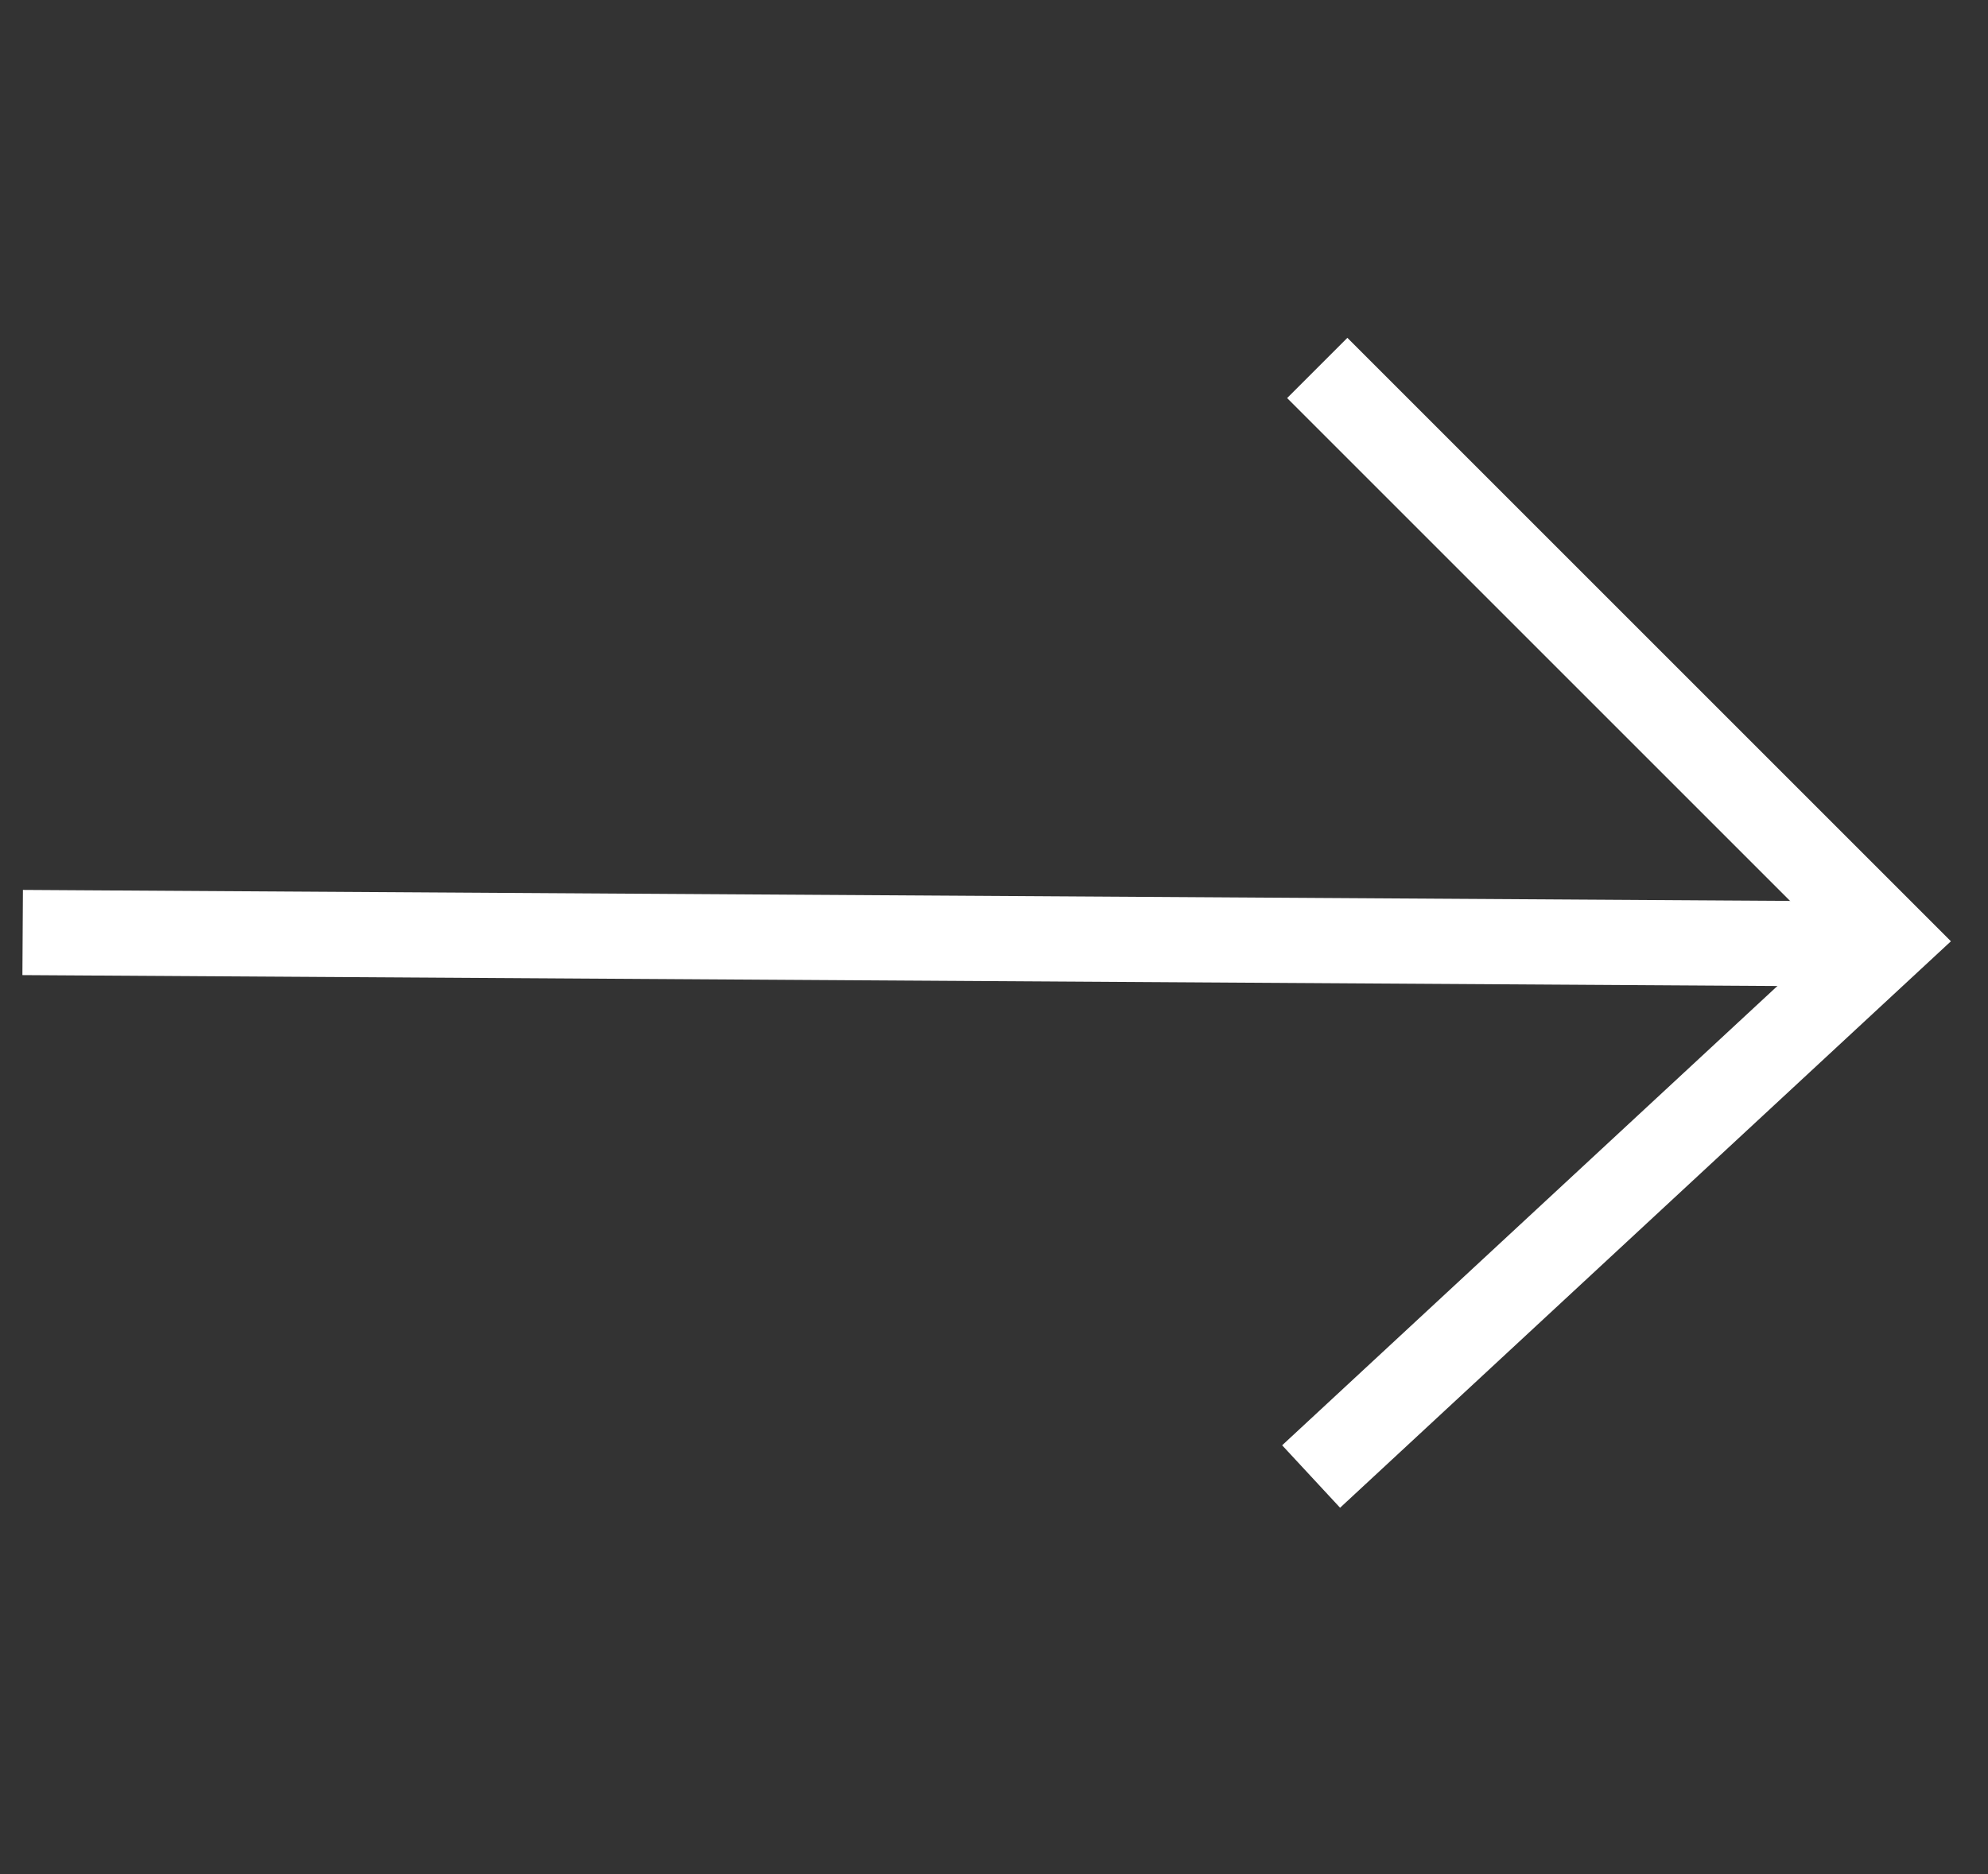
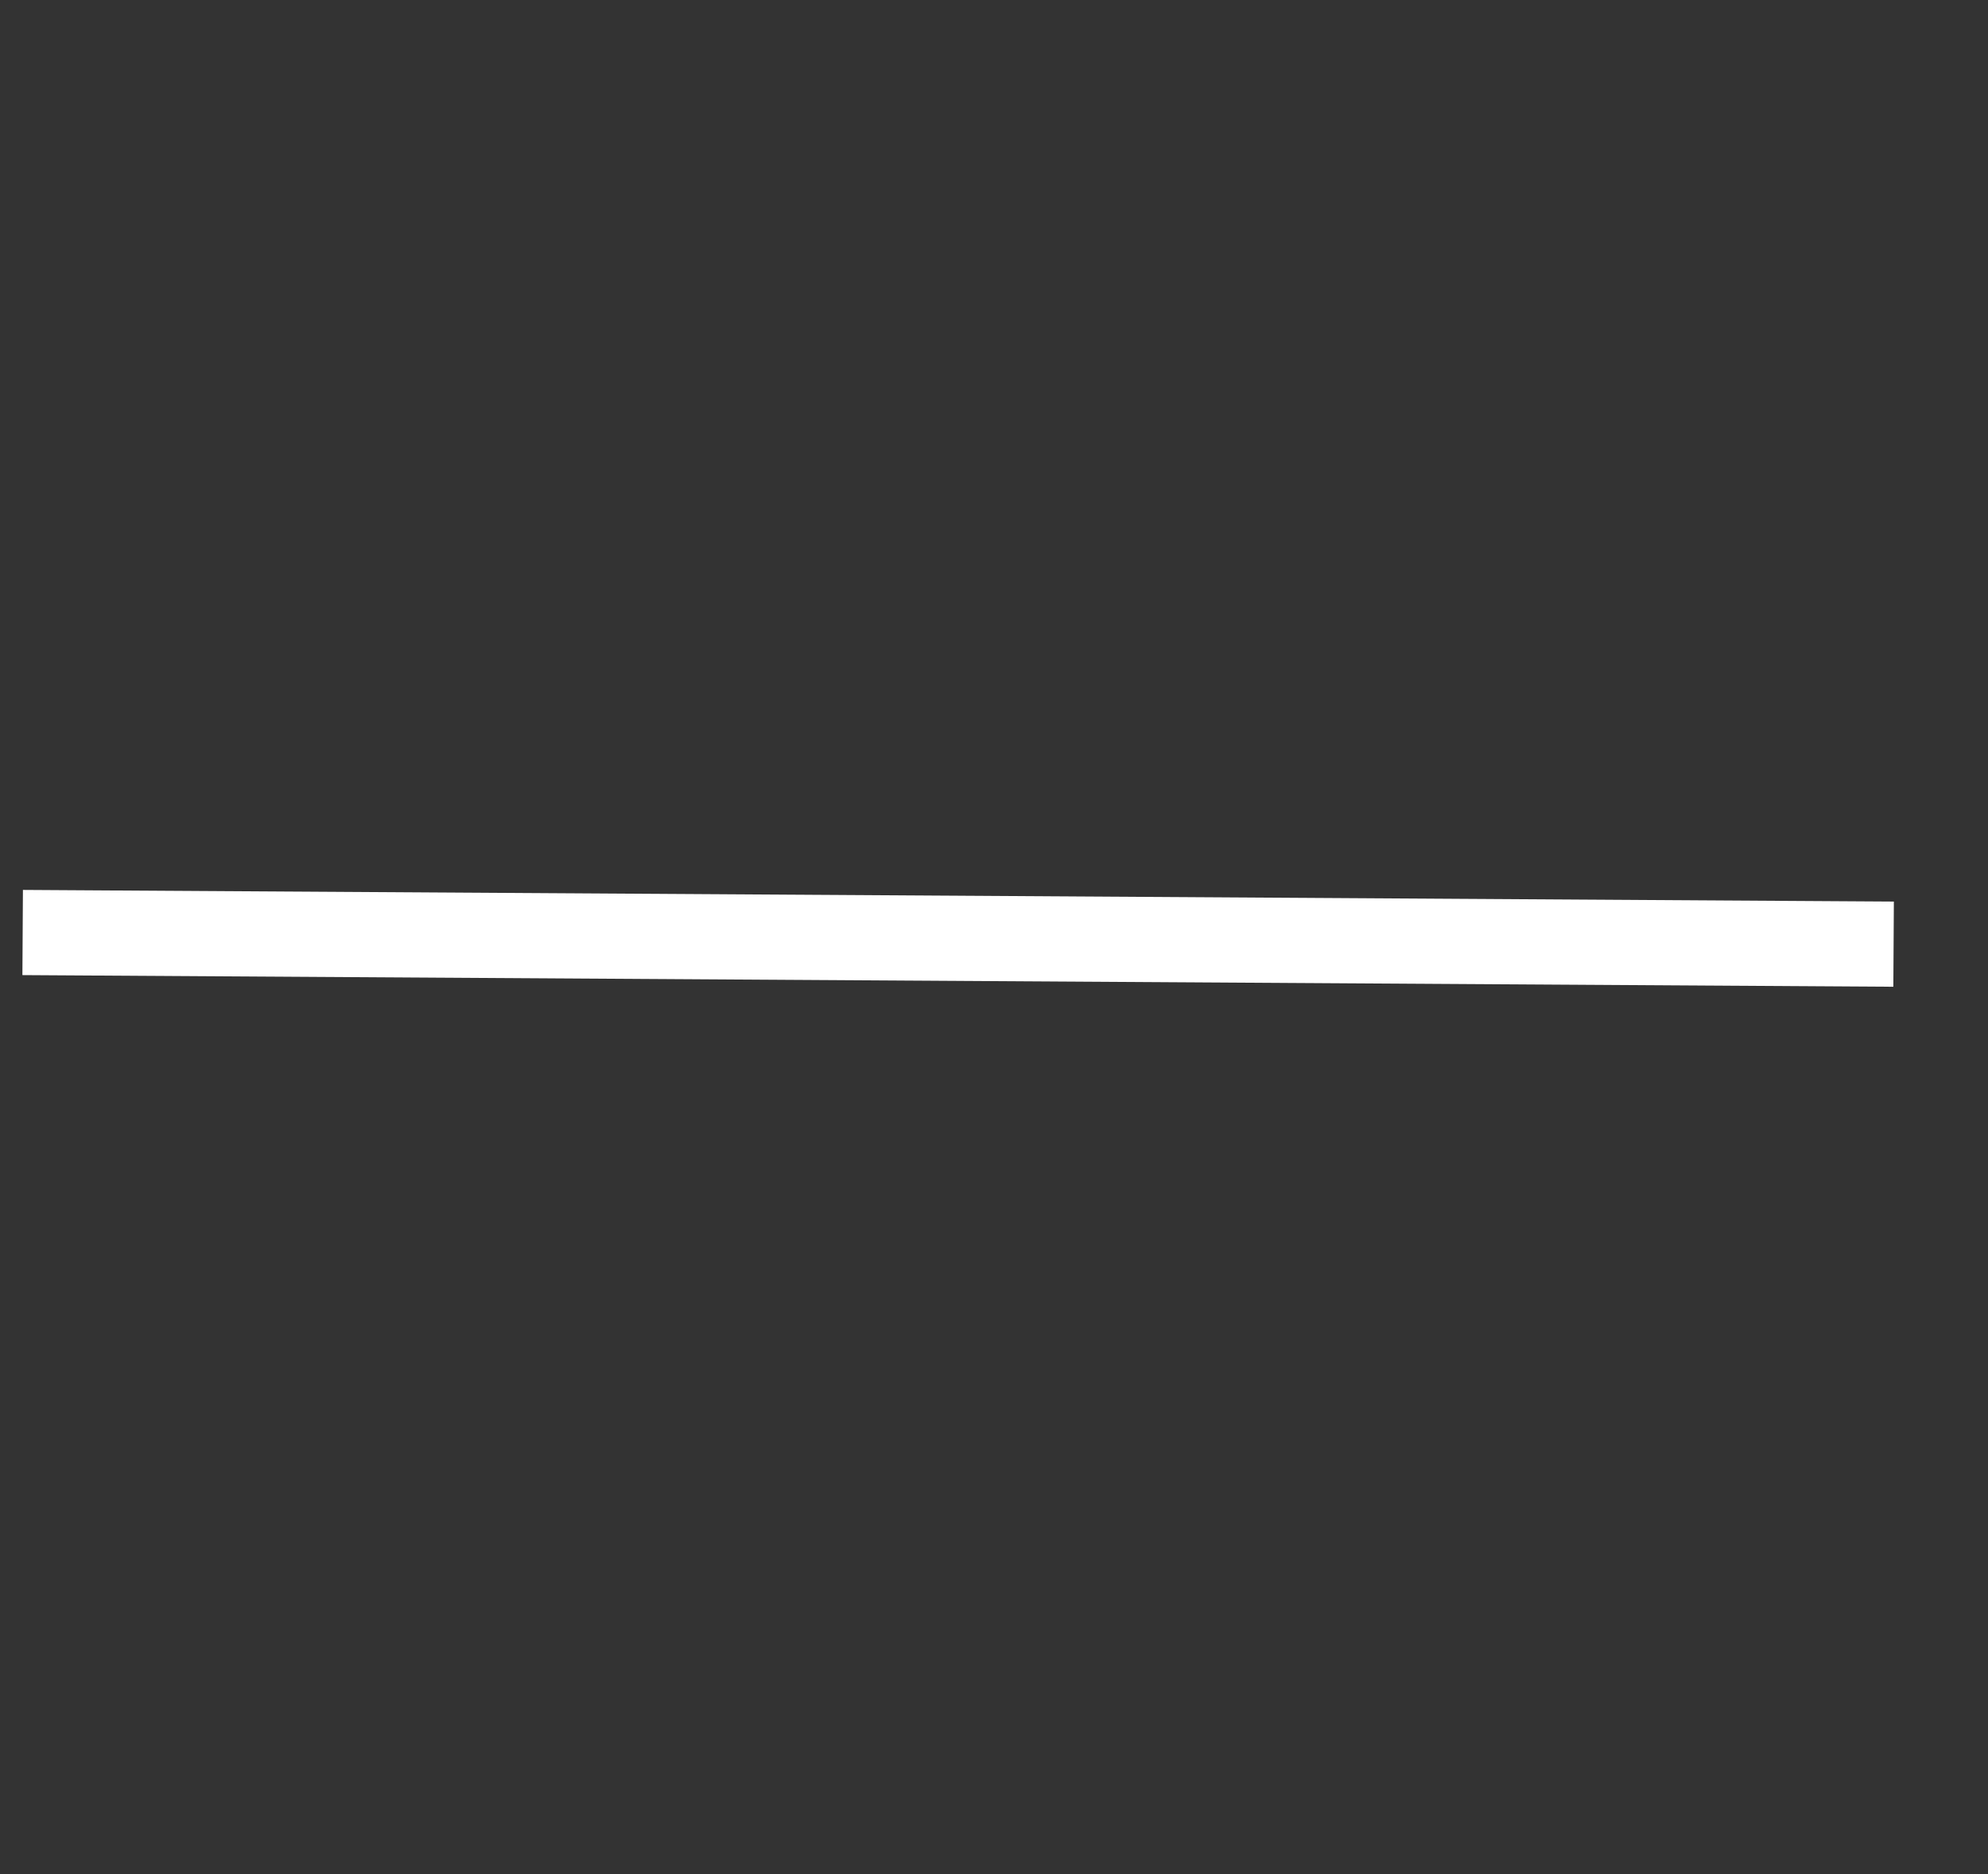
<svg xmlns="http://www.w3.org/2000/svg" width="35" height="33" viewBox="0 0 35 33" fill="none">
  <rect x="0" y="0" width="35" height="33" fill="#333333" stroke="none" />
  <path d="M0.399 16.42L33.338 16.625" stroke="white" stroke-width="1.5" />
-   <path d="M23.191 6.479L33.266 16.554L23.083 25.999" stroke="white" stroke-width="1.5" />
</svg>